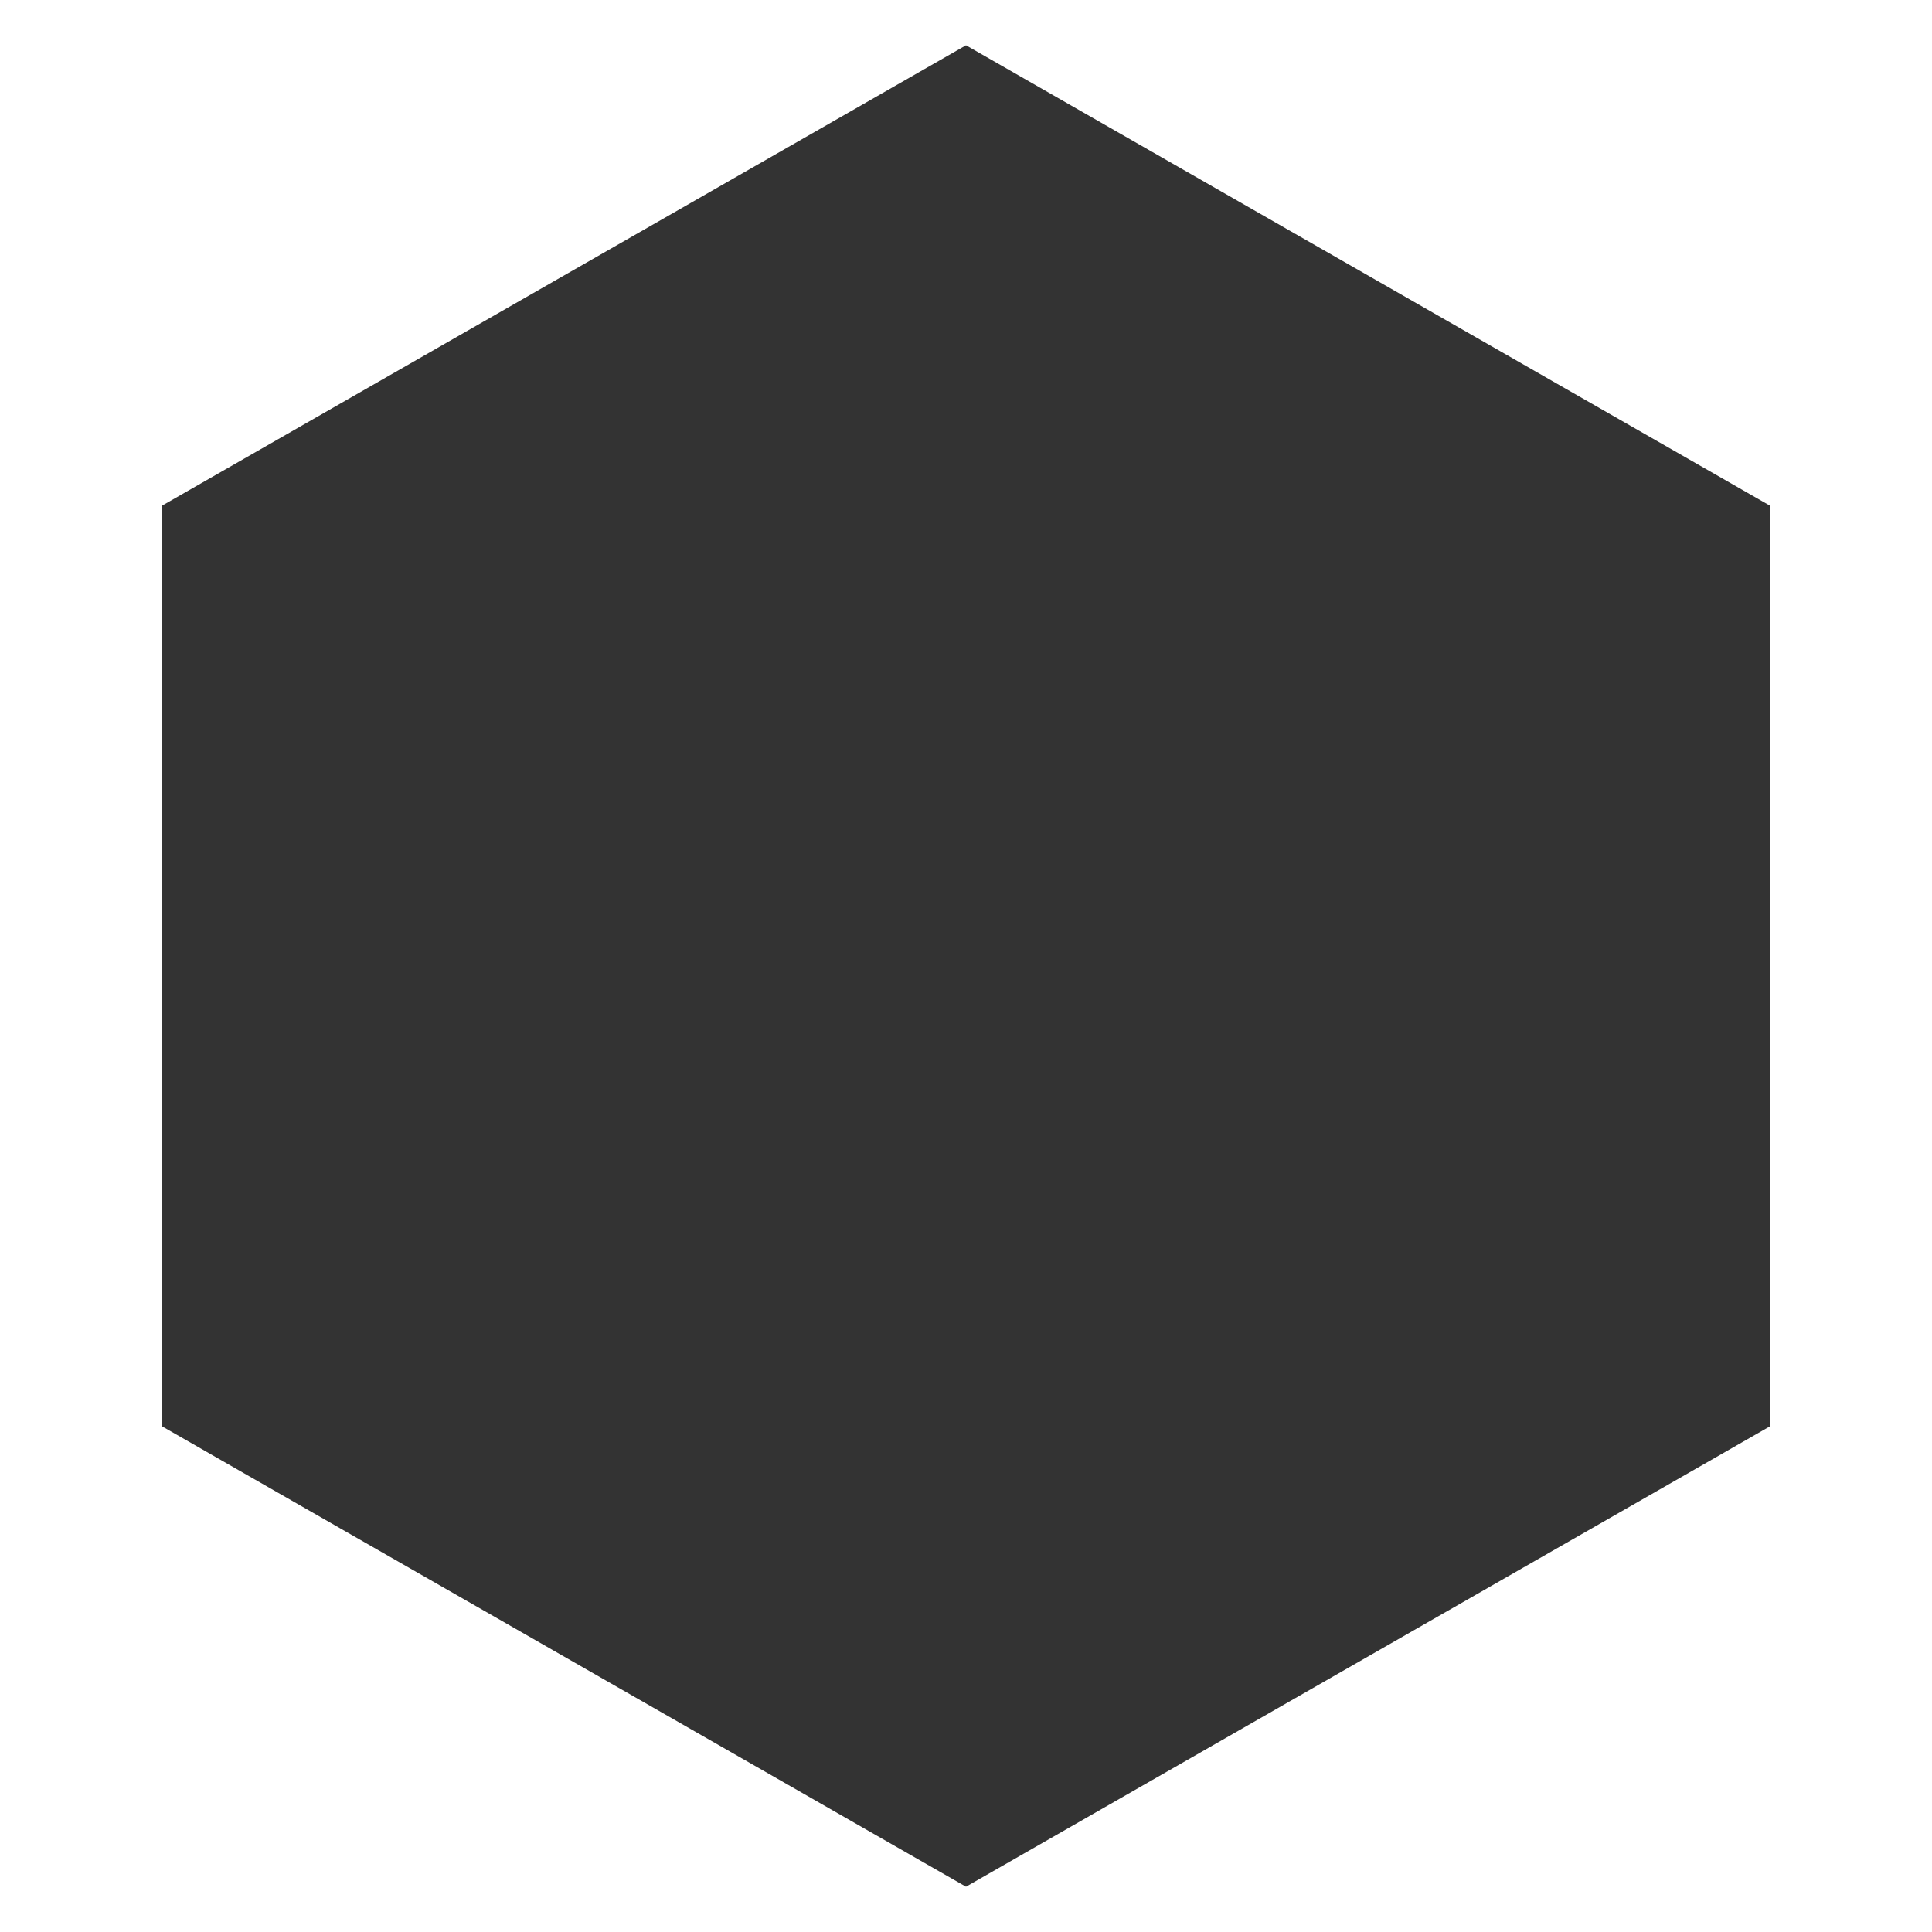
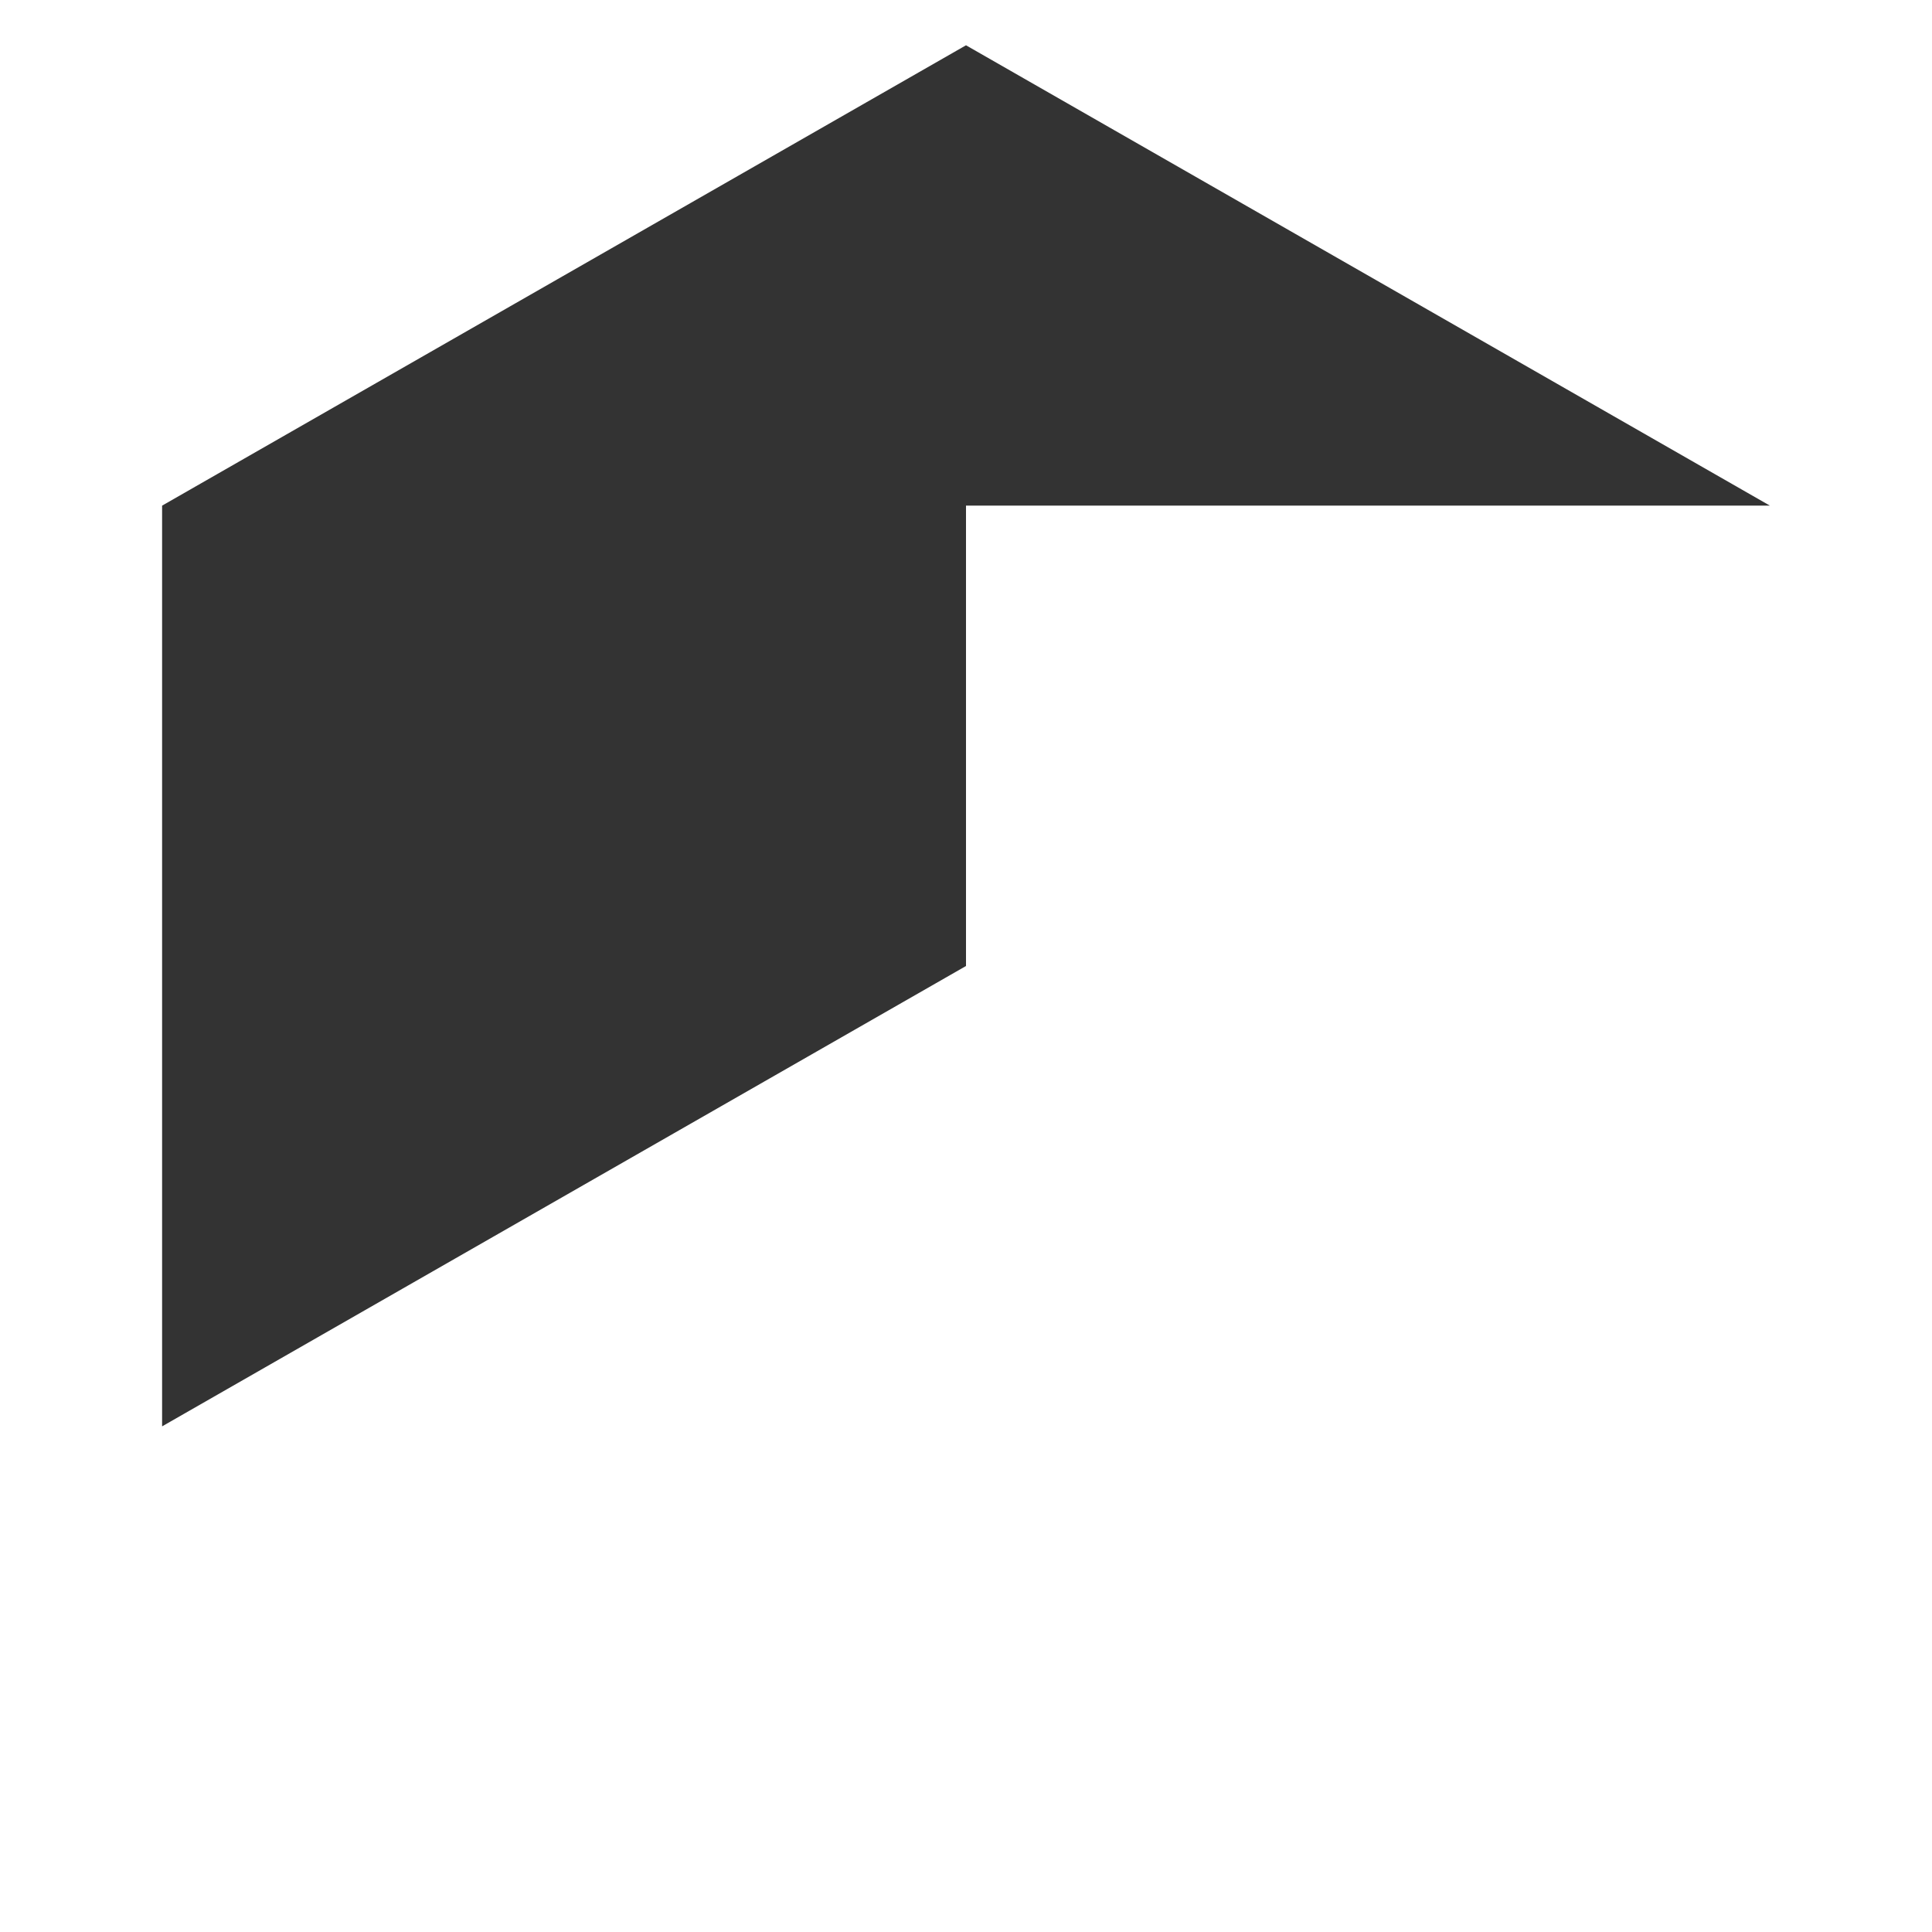
<svg xmlns="http://www.w3.org/2000/svg" width="256" height="256" fill="none">
  <rect width="100%" height="100%" fill="#333333" stroke="none" />
-   <path fill-rule="evenodd" clip-rule="evenodd" d="M256 0H0v256h256V0Zm-21.479 67L128 6 21.479 67v122L128 250l106.521-61V67Z" fill="#fff" />
+   <path fill-rule="evenodd" clip-rule="evenodd" d="M256 0H0v256h256V0Zm-21.479 67L128 6 21.479 67v122l106.521-61V67Z" fill="#fff" />
</svg>